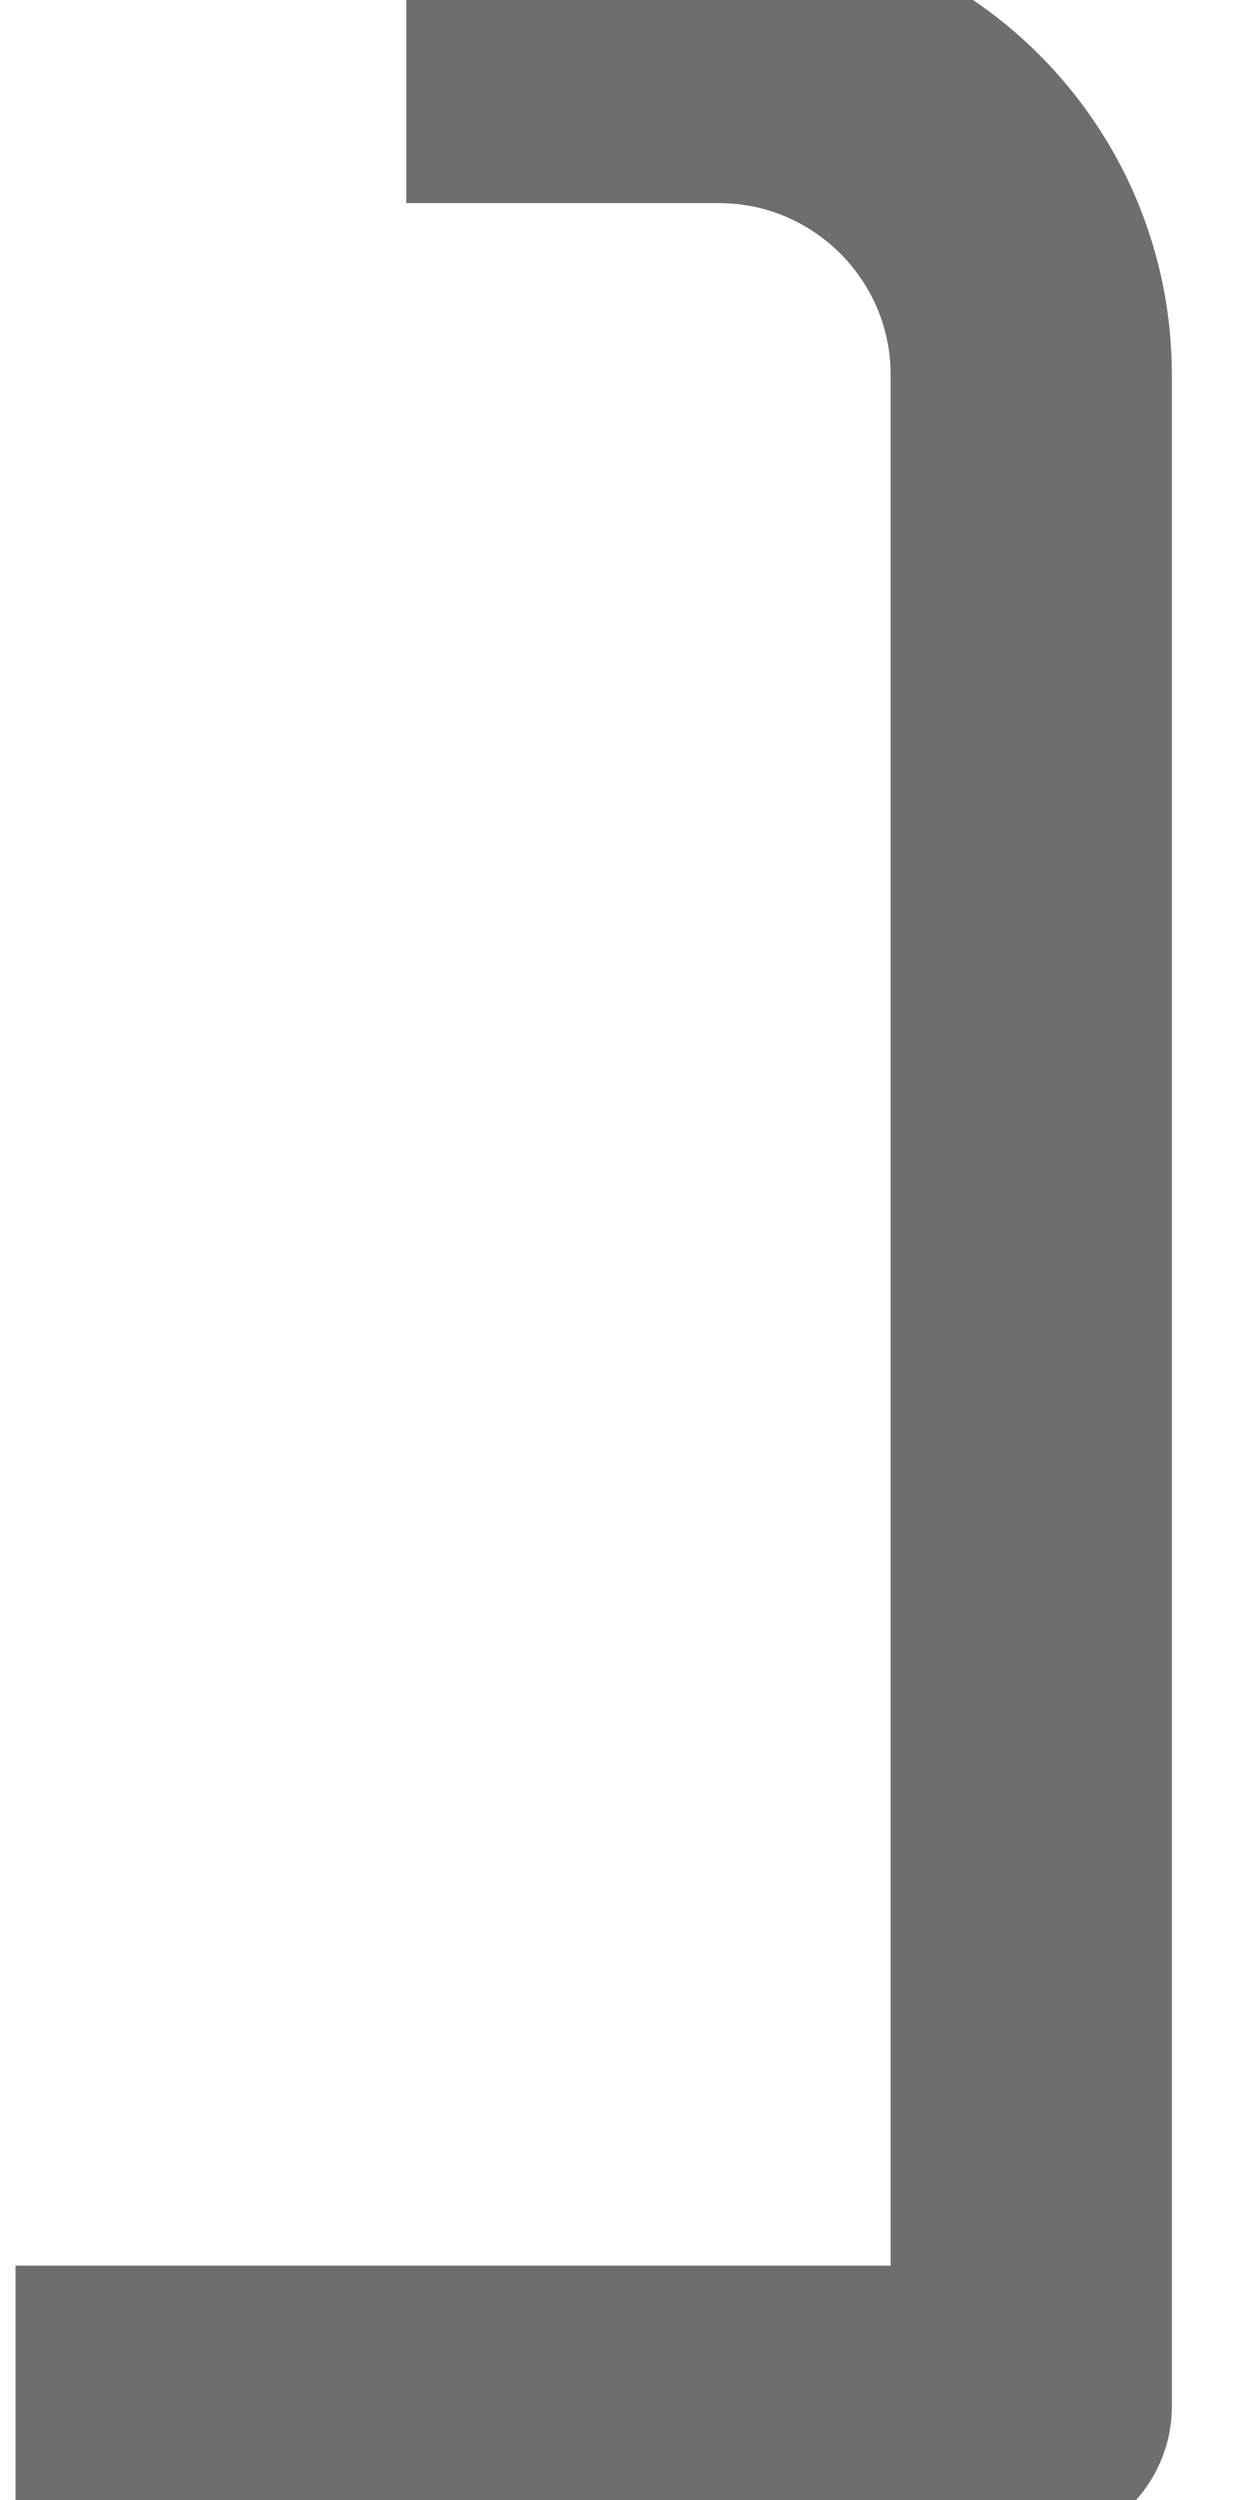
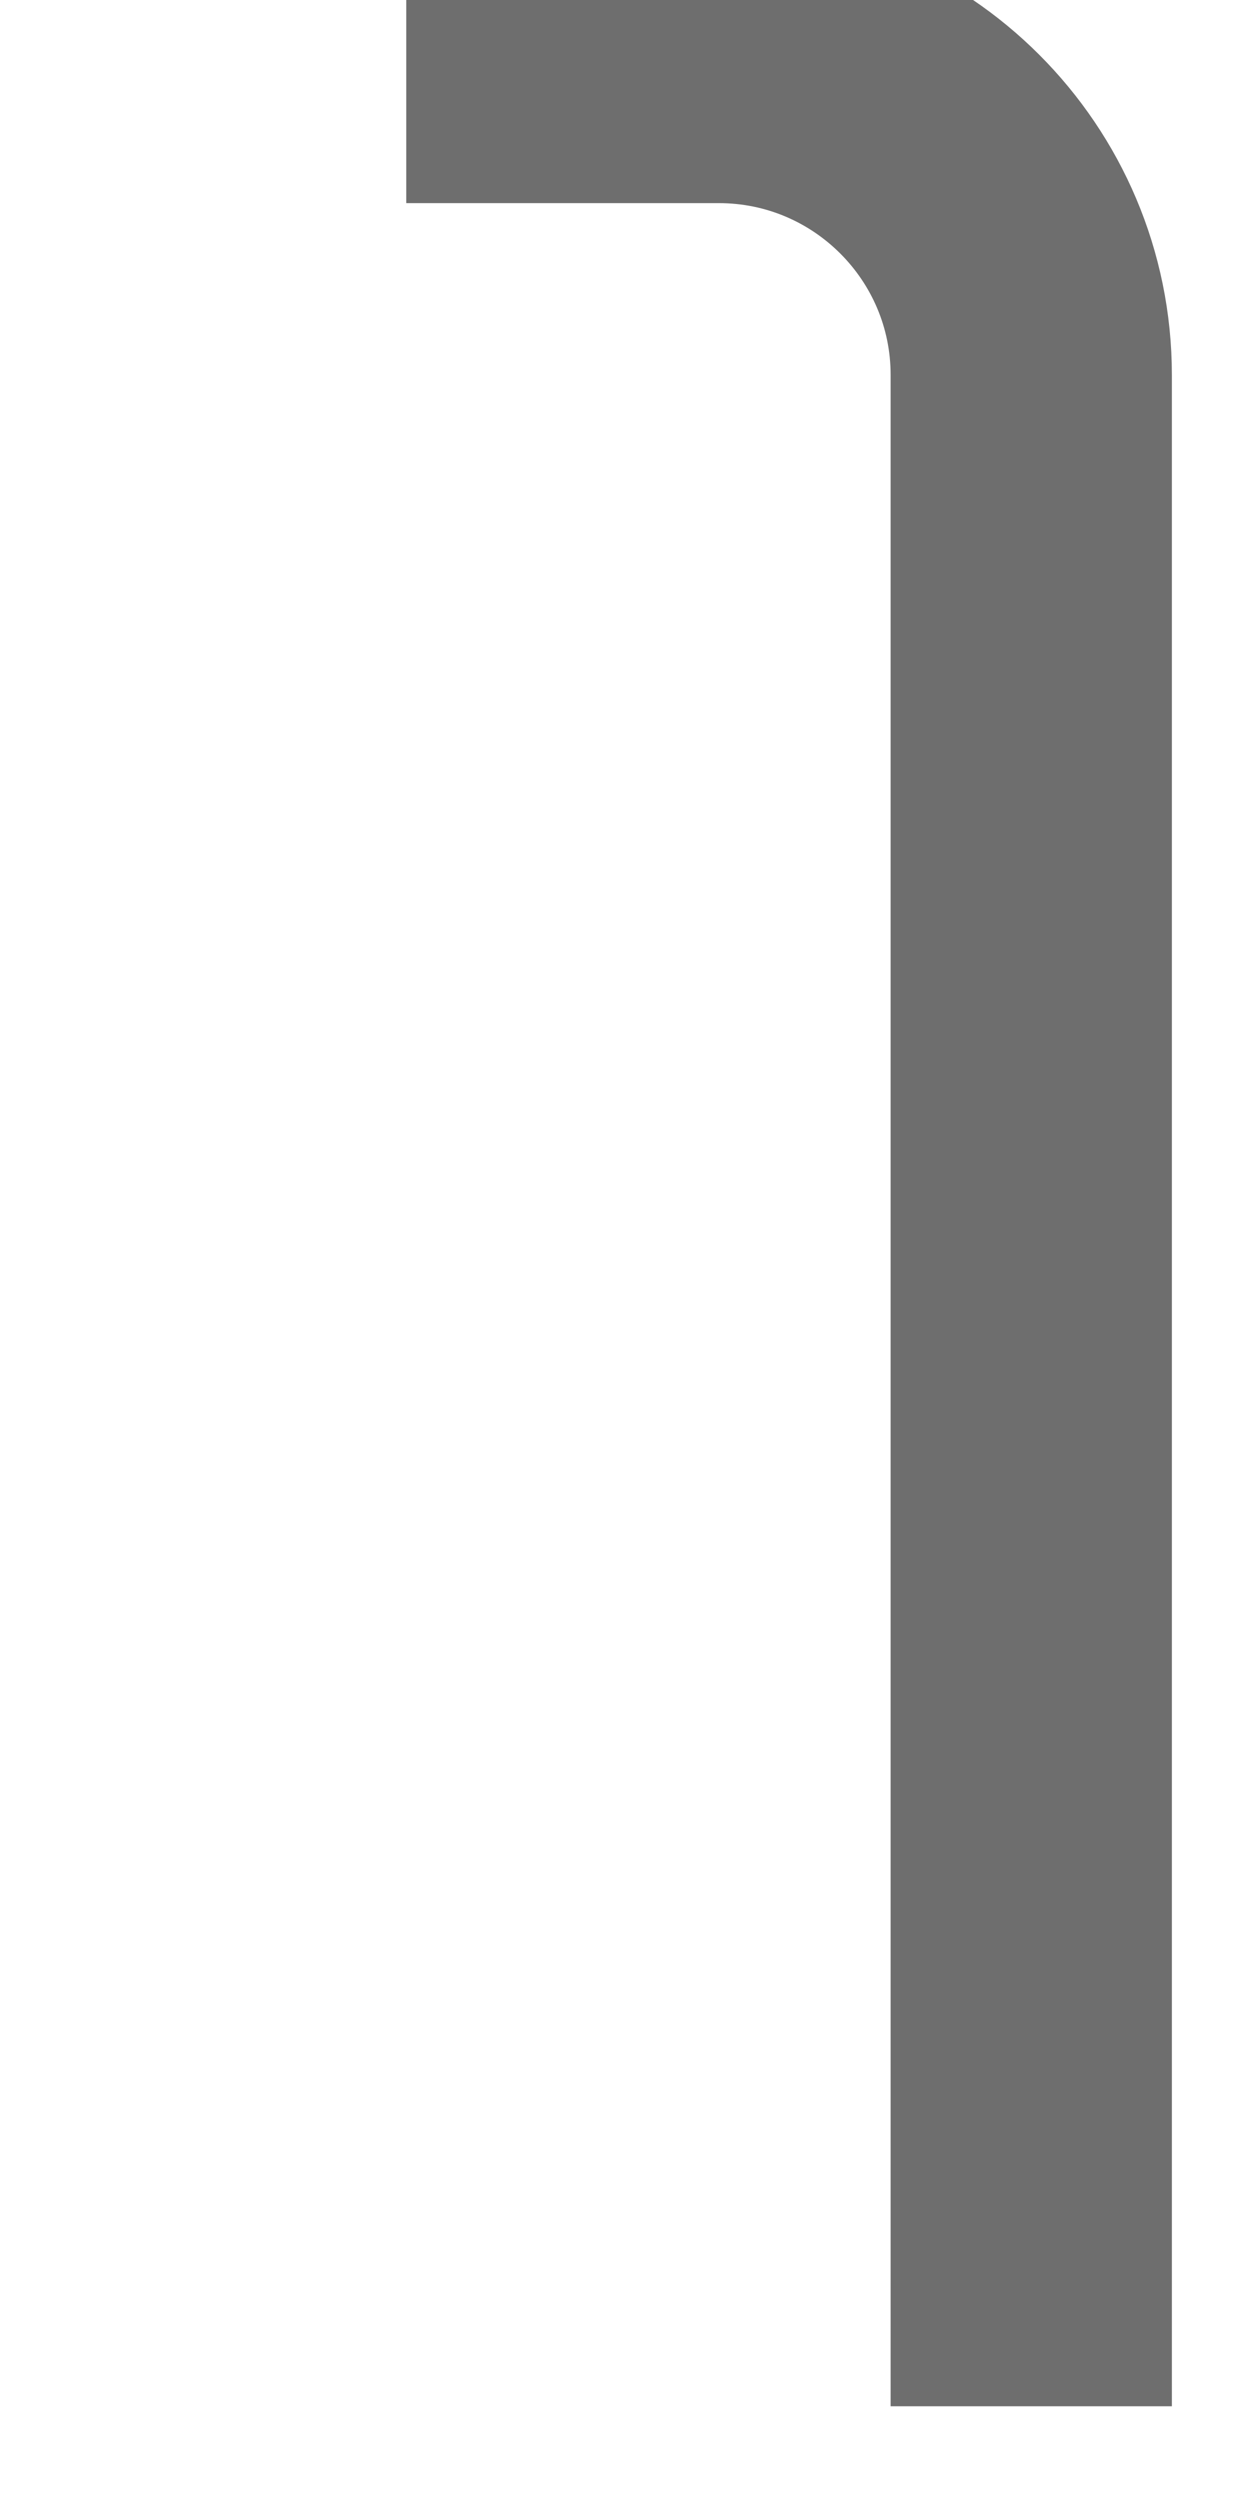
<svg xmlns="http://www.w3.org/2000/svg" width="5" height="10" viewBox="0 0 5 10" fill="none">
-   <path d="M1.625 0.25H2.875C3.565 0.25 4.125 0.81 4.125 1.5V9.625H0.062" stroke="#6E6E6E" stroke-width="1.125" stroke-linejoin="round" />
+   <path d="M1.625 0.25H2.875C3.565 0.25 4.125 0.81 4.125 1.5V9.625" stroke="#6E6E6E" stroke-width="1.125" stroke-linejoin="round" />
</svg>